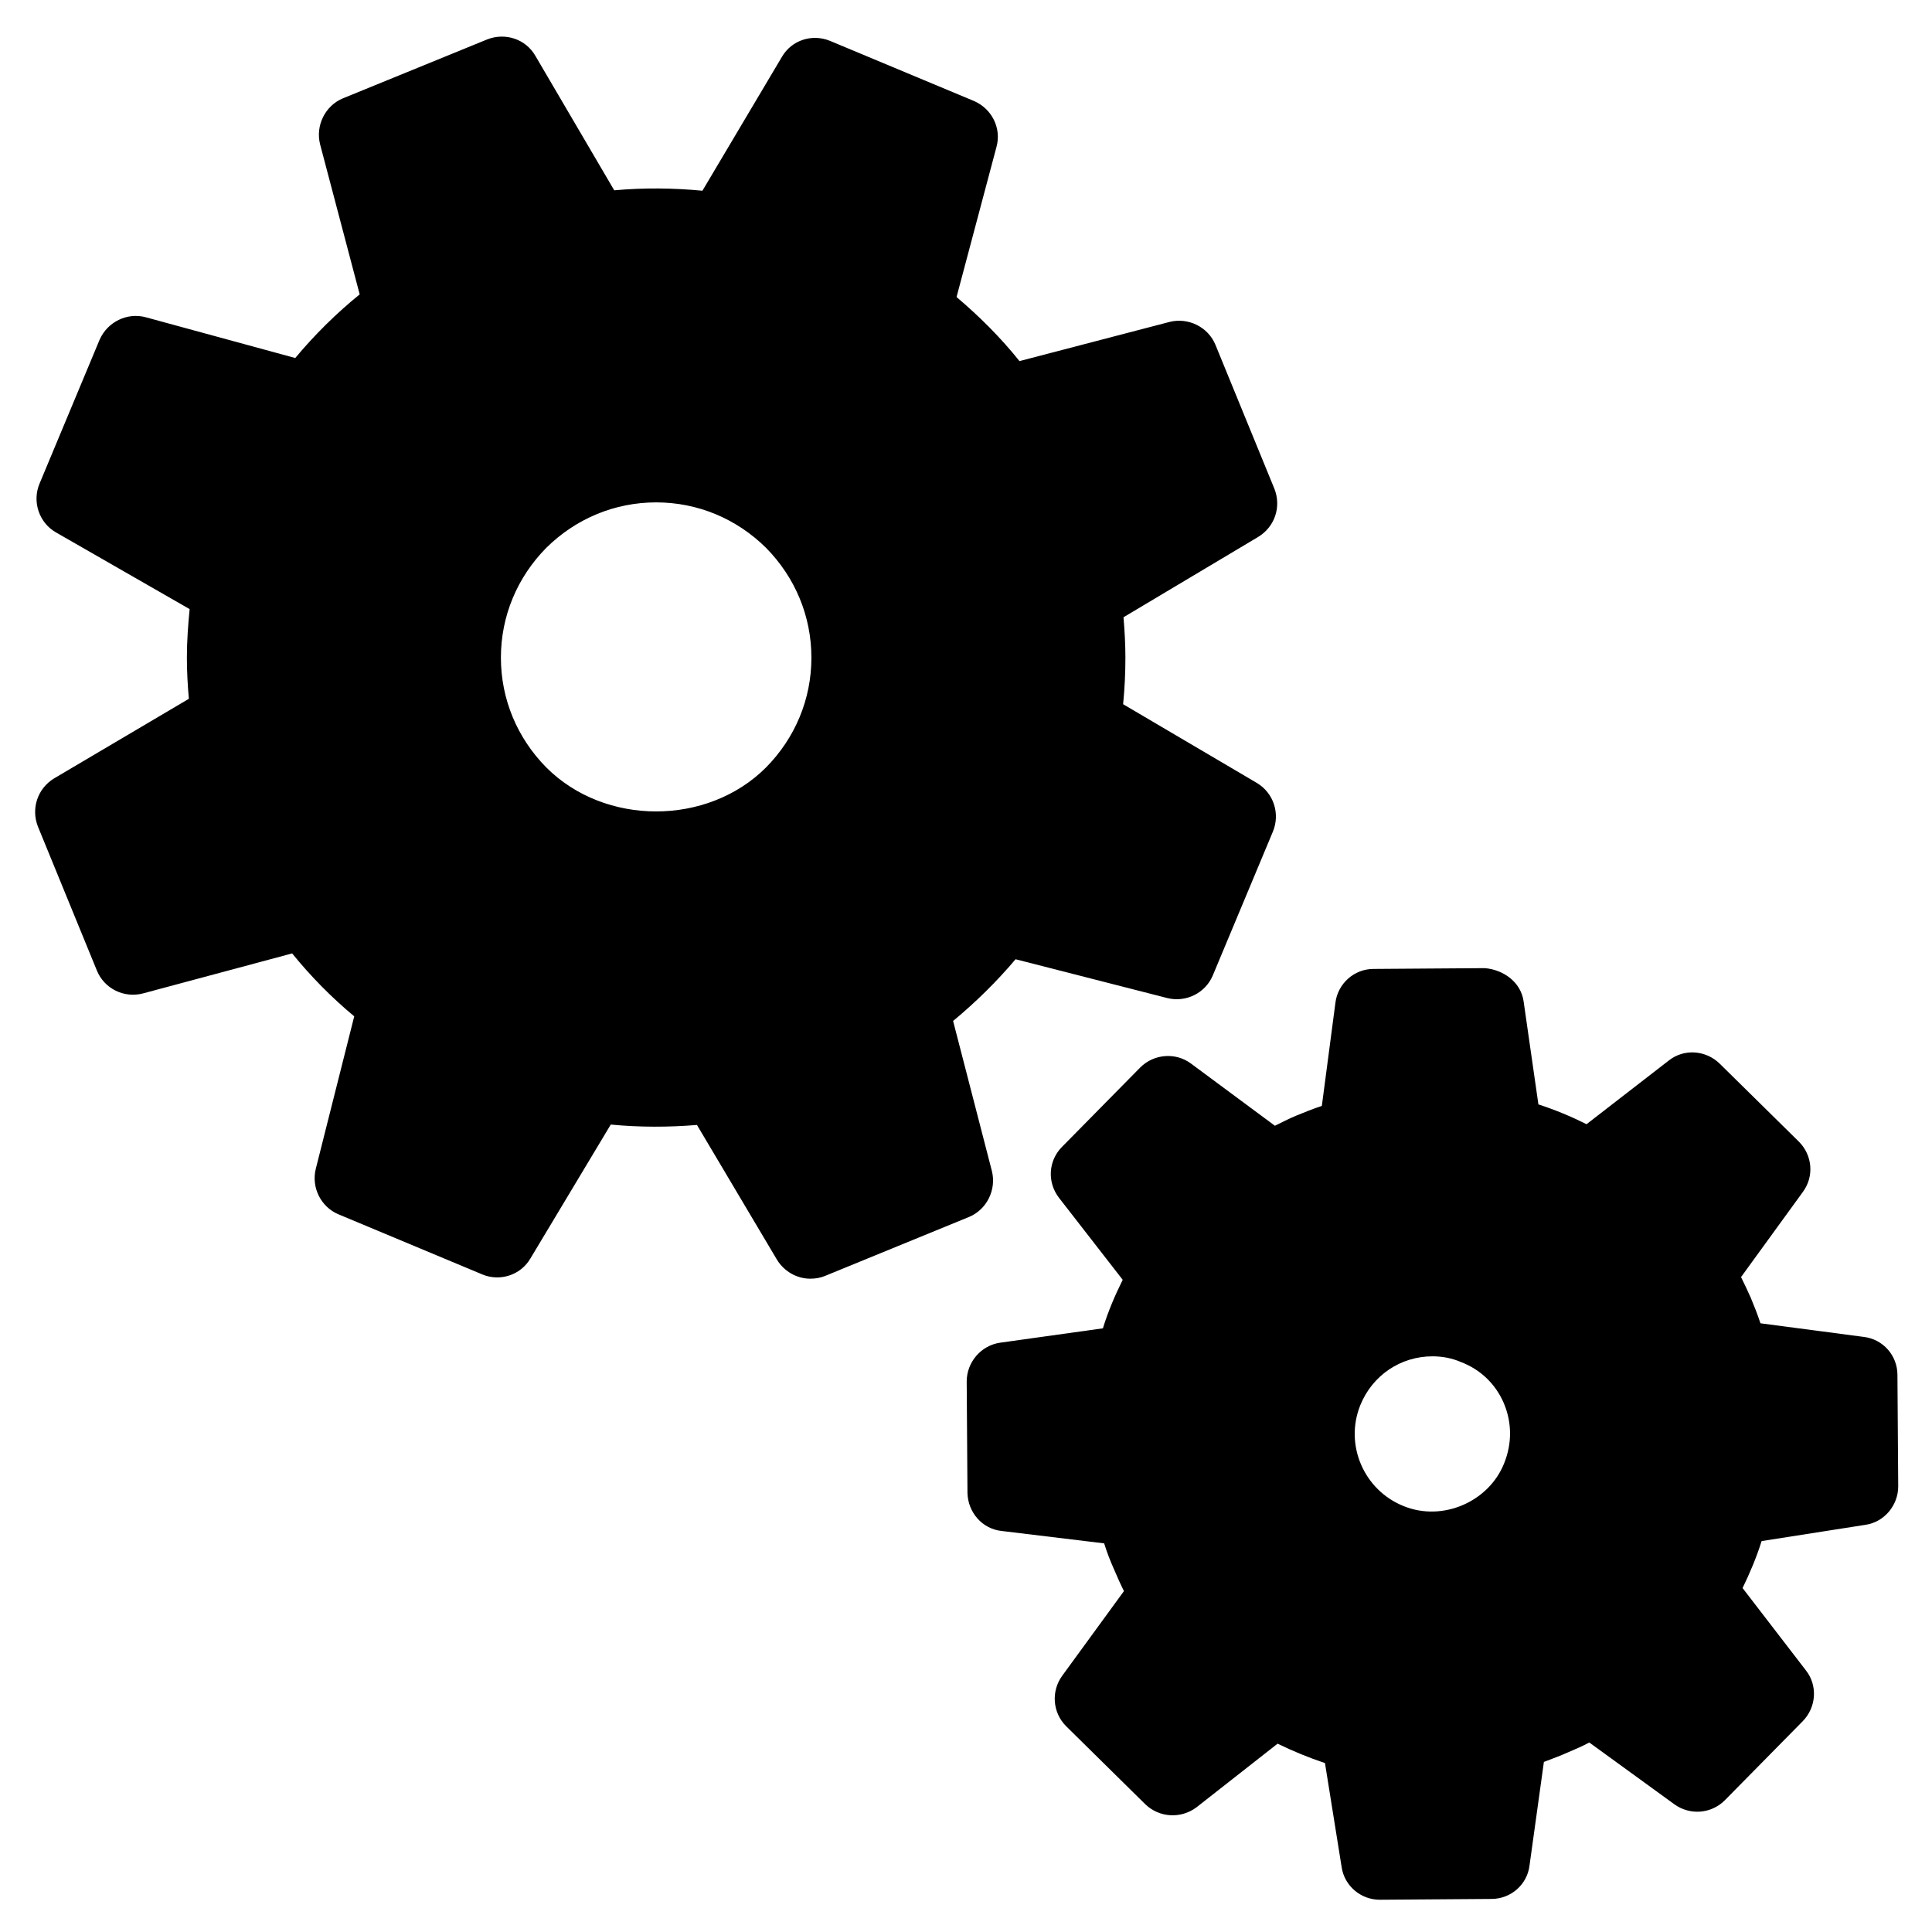
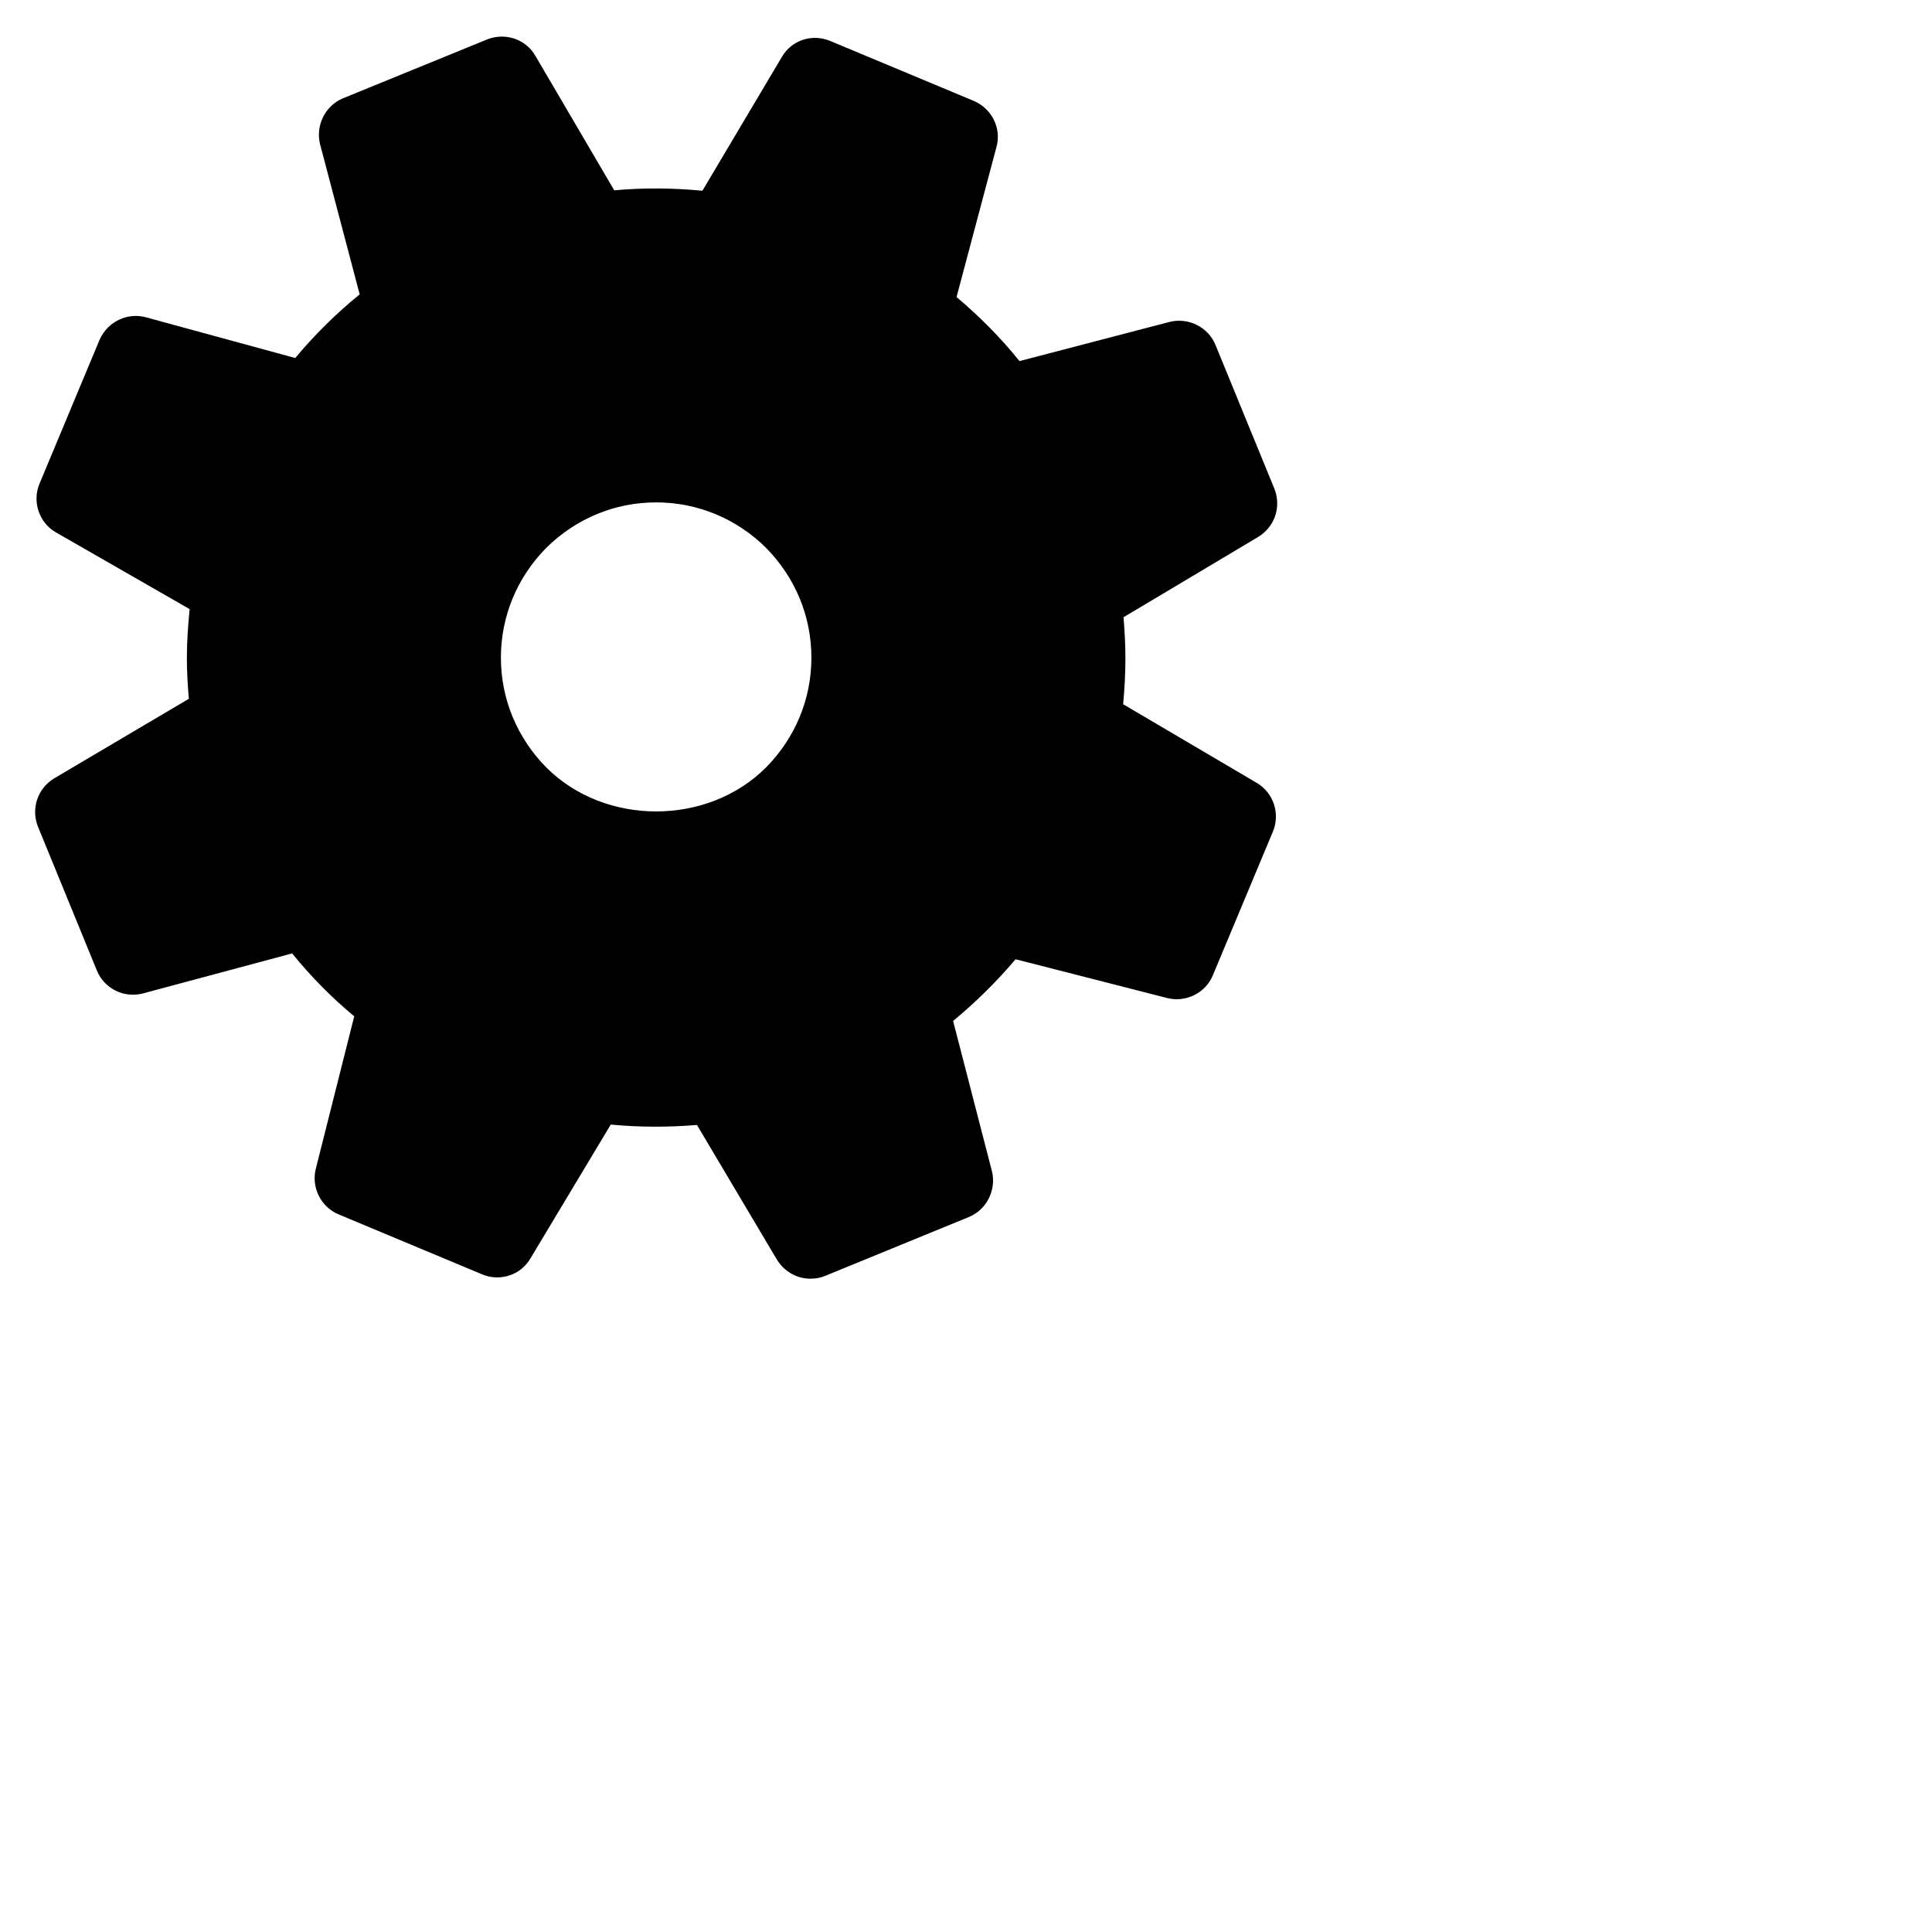
<svg xmlns="http://www.w3.org/2000/svg" fill="#000000" width="800px" height="800px" version="1.1" viewBox="144 144 512 512">
  <g>
    <path d="m406.87 454.37-10.289-39.805c5.965-4.941 11.512-10.387 16.555-16.355l40.219 10.289c4.938 1.234 10.086-1.34 12.035-5.969l15.949-38.164c1.949-4.731 0.203-10.184-4.223-12.855l-35.477-20.887c0.402-4.117 0.605-8.227 0.605-12.344 0-3.496-0.203-7.094-0.504-10.699l35.68-21.285c4.438-2.68 6.188-8.027 4.312-12.758l-15.629-38.16c-1.949-4.731-7.195-7.305-12.137-6.07l-39.797 10.387c-4.938-6.184-10.605-11.836-16.676-16.977l10.59-39.805c1.352-4.934-1.223-10.078-5.945-12.137l-38.16-15.938c-4.742-1.961-10.184-0.211-12.758 4.219l-21.074 35.488c-7.613-0.727-15.547-0.828-23.367-0.109l-20.871-35.59c-2.57-4.519-8.016-6.266-12.758-4.418l-38.27 15.629c-4.719 1.961-7.289 7.203-6.066 12.148l10.504 39.805c-6.188 5.031-11.934 10.699-17.078 16.867l-39.613-10.801c-4.922-1.336-10.168 1.234-12.238 5.969l-15.93 38.16c-1.969 4.731-0.121 10.289 4.316 12.855l35.477 20.359c-0.402 4.219-0.727 8.438-0.727 12.855 0 3.606 0.203 7.305 0.523 10.914l-35.691 21.082c-4.418 2.672-6.172 8.027-4.316 12.758l15.629 38.164c1.969 4.828 7.215 7.402 12.258 6.066l39.492-10.594c4.922 6.066 10.387 11.633 16.453 16.676l-10.188 40.414c-1.223 4.934 1.352 10.078 5.969 12.035l38.148 15.941c4.641 1.961 10.188 0.211 12.758-4.219l21.297-35.488c7.613 0.727 15.227 0.727 22.844 0.102l21.195 35.699c1.949 3.184 5.344 5.043 8.836 5.043 1.324 0 2.672-0.211 3.894-0.727l38.172-15.633c4.723-1.961 7.293-7.211 6.07-12.141zm-59.871-106.98c-15.531 15.531-42.691 15.531-58.219 0-7.715-7.812-12.035-18.102-12.035-29.109 0-11 4.316-21.285 12.035-29.109 7.812-7.715 18.102-12.035 29.109-12.035 11.012 0 21.297 4.316 29.109 12.035 7.715 7.824 12.031 18.113 12.031 29.109 0.008 11.008-4.312 21.297-12.031 29.109z" />
-     <path d="m646.84 508.37c0-5.144-3.797-9.465-8.938-10.078l-27.367-3.606c-0.727-2.262-1.641-4.527-2.57-6.781-0.828-1.859-1.648-3.606-2.574-5.465l16.355-22.52c3.074-4.117 2.574-9.773-1.023-13.371l-20.992-20.676c-3.699-3.598-9.465-4.012-13.48-0.828l-21.801 16.879c-4.117-2.055-8.332-3.809-12.758-5.246l-3.914-27.262c-0.707-5.144-5.344-8.434-10.281-8.848l-29.512 0.211c-5.144 0-9.461 3.91-10.086 8.953l-3.598 27.352c-2.266 0.727-4.516 1.648-6.793 2.574-1.949 0.82-3.793 1.758-5.644 2.68l-22.219-16.465c-4.117-3.074-9.883-2.574-13.48 1.031l-20.676 20.984c-3.715 3.691-4.016 9.461-0.82 13.578l16.859 21.699c-2.051 4.117-3.894 8.438-5.246 12.855l-27.242 3.809c-5.043 0.727-8.855 5.144-8.855 10.289l0.203 29.52c0.121 5.144 3.918 9.562 9.062 10.086l27.16 3.285c0.727 2.359 1.648 4.727 2.672 7.004 0.828 1.949 1.648 3.793 2.574 5.644l-16.355 22.43c-2.992 4.106-2.57 9.773 1.023 13.367l20.973 20.676c3.719 3.606 9.465 3.914 13.582 0.828l21.496-16.867c4.019 1.961 8.238 3.703 12.555 5.144l4.418 27.574c0.727 4.934 5.043 8.641 10.086 8.641h0.102l29.512-0.211c5.144 0 9.48-3.809 10.086-8.848l3.812-27.461c2.152-0.828 4.422-1.648 6.469-2.574 1.969-0.82 3.82-1.648 5.562-2.574l22.523 16.355c4.117 2.996 9.766 2.574 13.375-1.023l20.676-20.984c3.598-3.703 3.996-9.461 0.82-13.473l-16.773-21.805c1.949-4.012 3.691-8.125 5.043-12.449l27.562-4.316c4.938-0.727 8.641-5.144 8.641-10.184zm-104.2 23.352c-4 10.188-16.254 15.633-26.641 11.418-10.586-4.223-15.73-16.258-11.508-26.742 3.195-7.914 10.688-12.957 19.125-12.957 2.672 0 5.246 0.504 7.617 1.543 5.144 1.961 9.16 5.863 11.305 10.898 2.168 5.137 2.168 10.699 0.102 15.84z" />
  </g>
</svg>